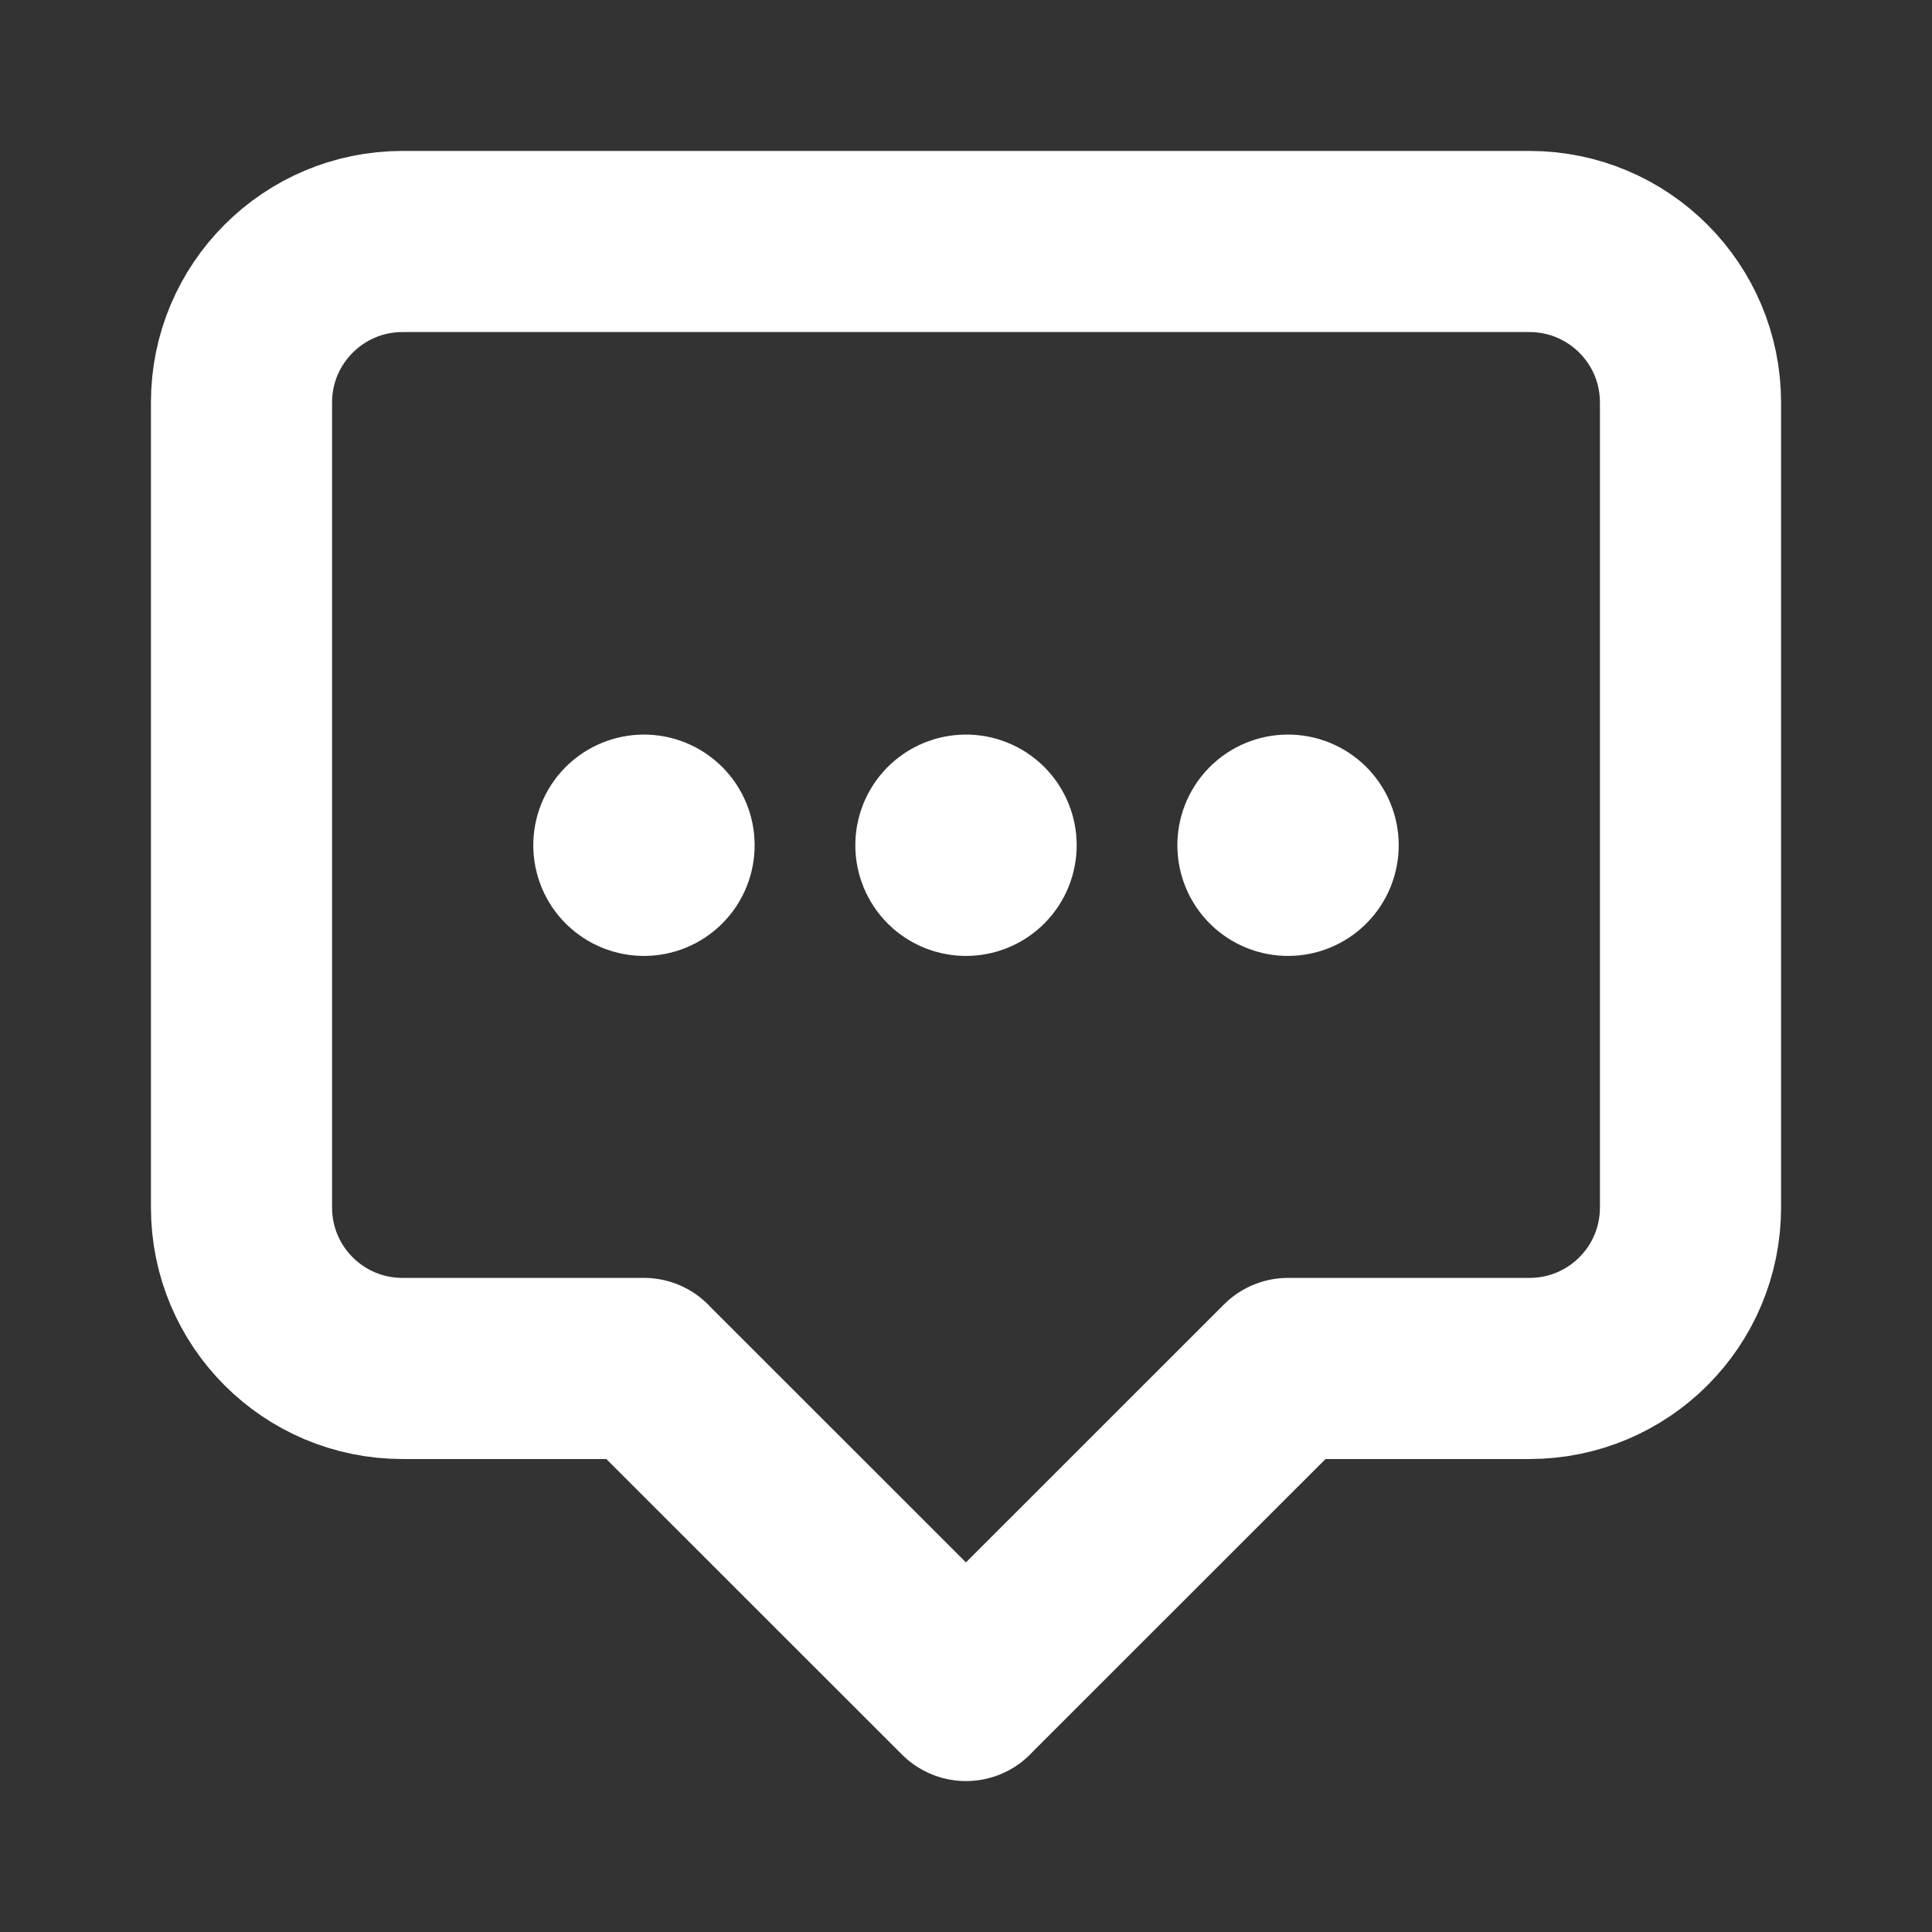
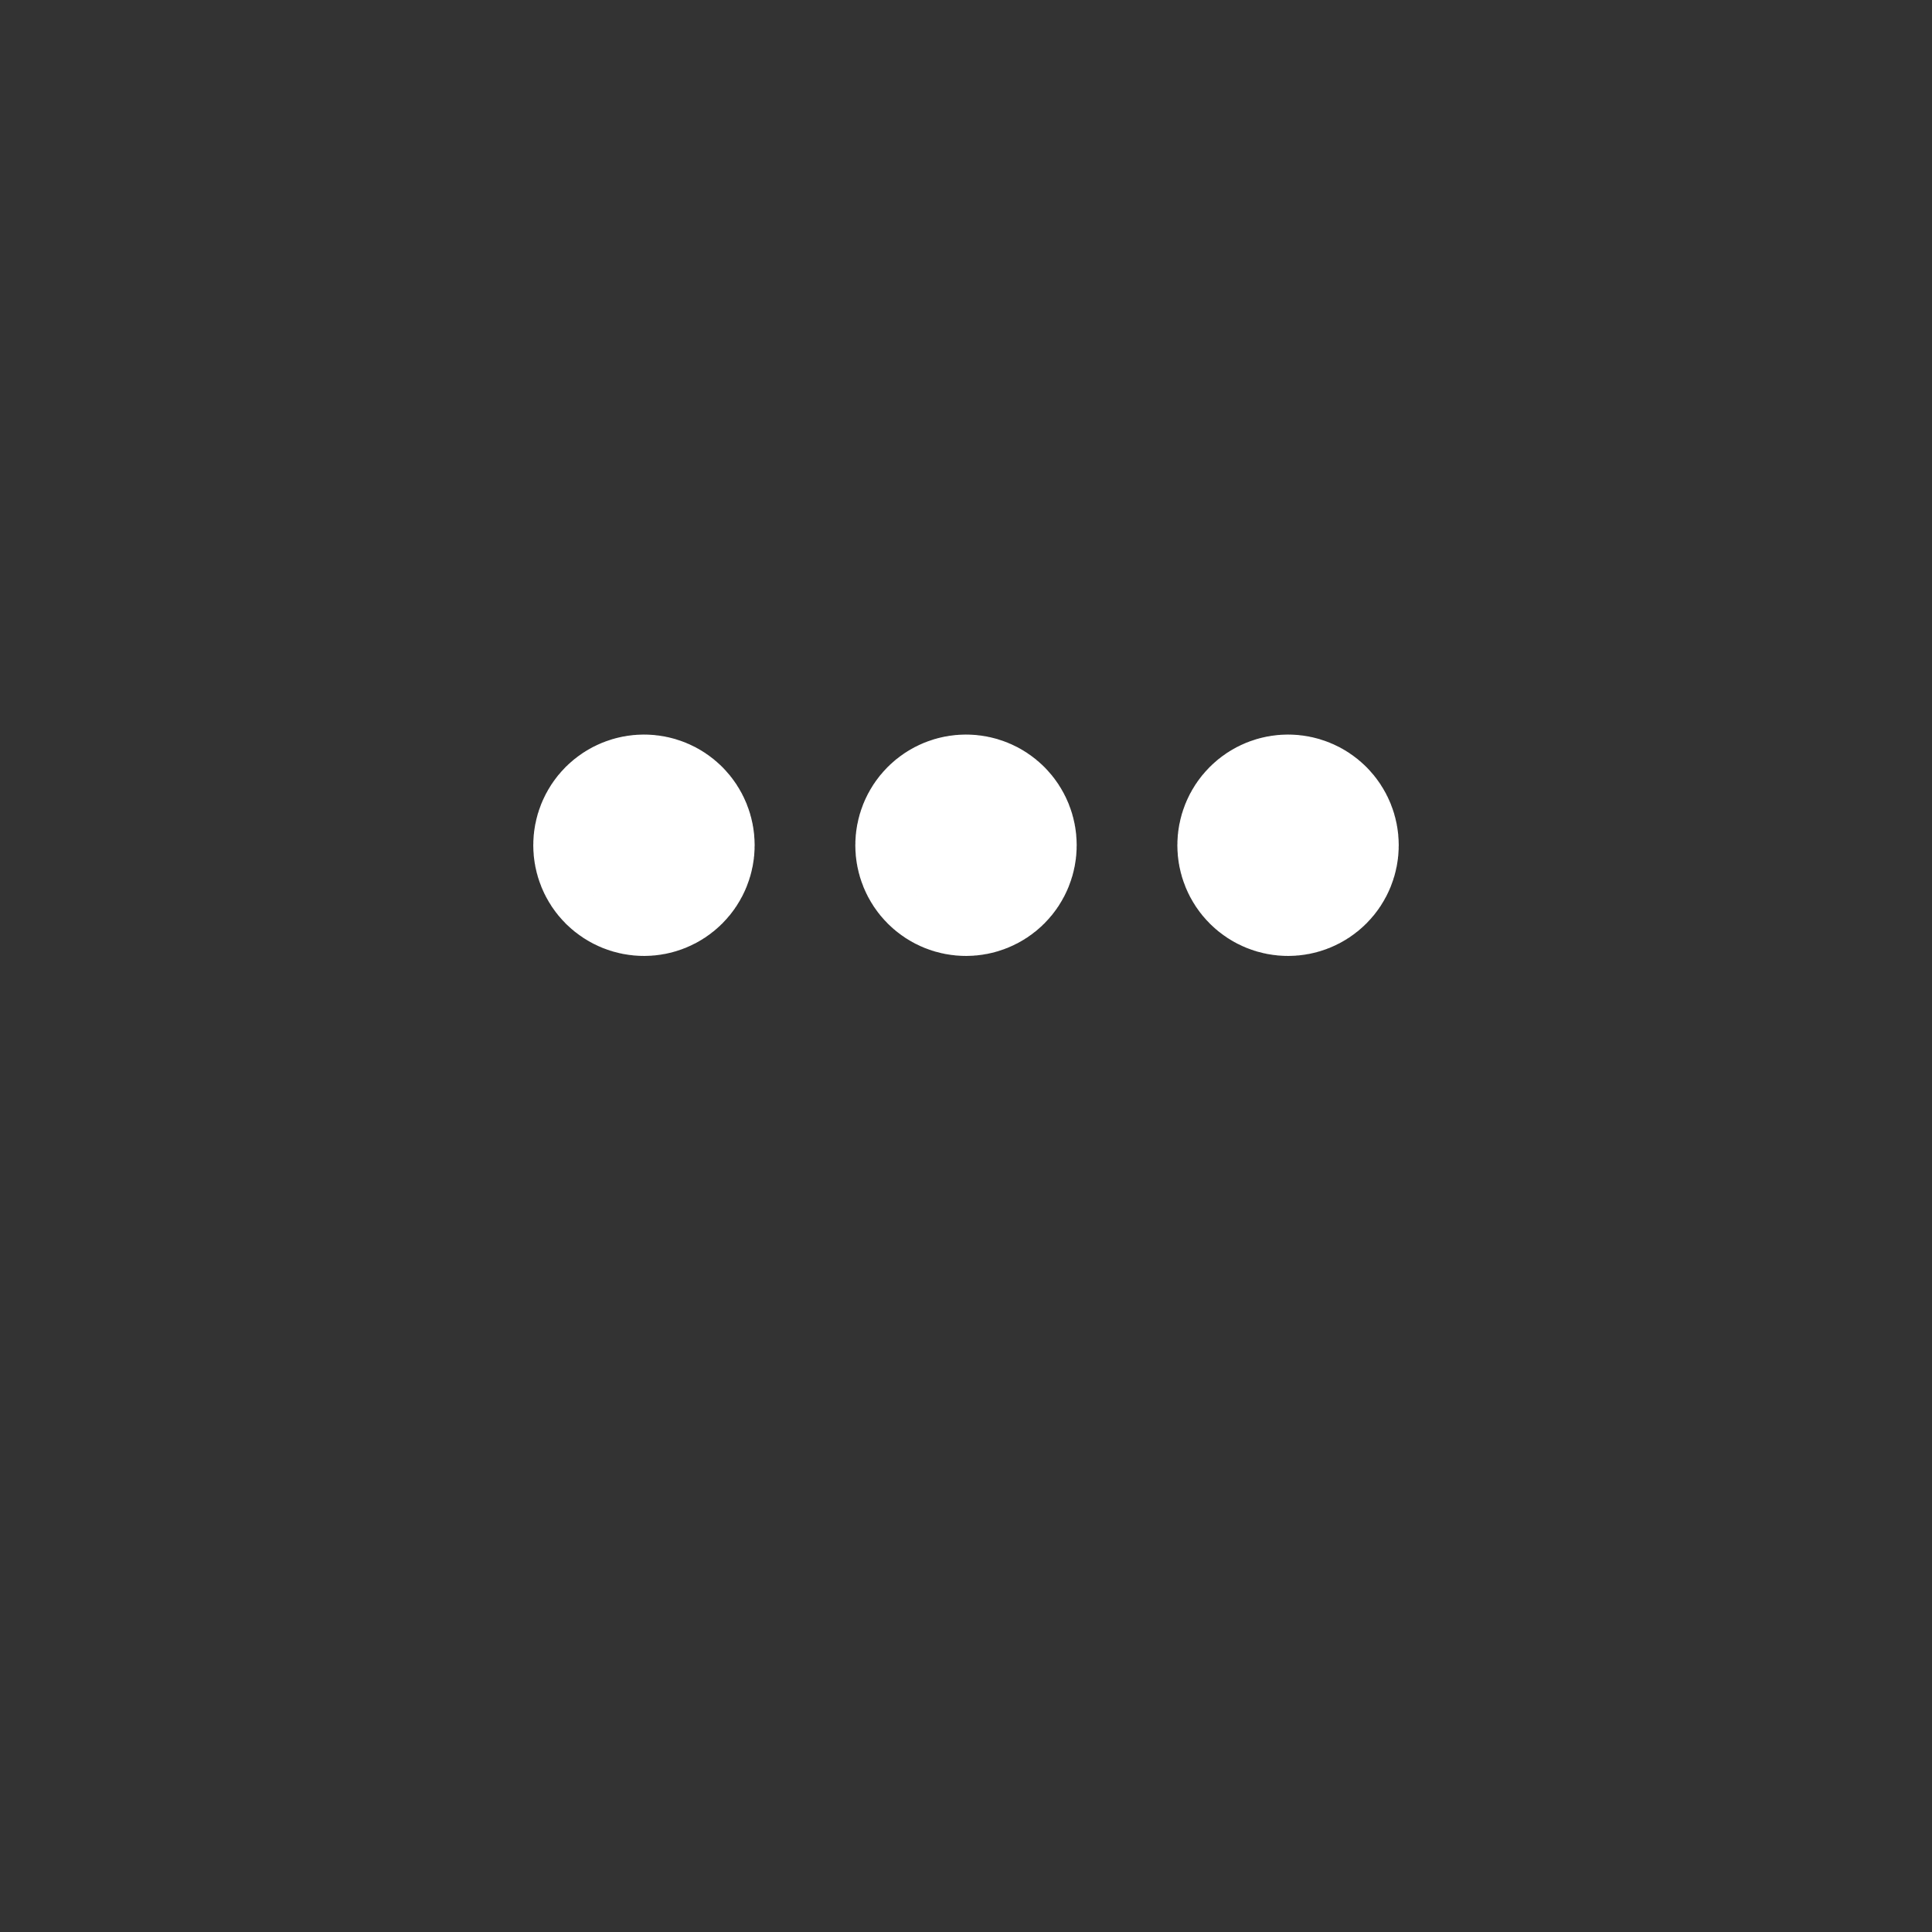
<svg xmlns="http://www.w3.org/2000/svg" width="16" height="16" viewBox="0 0 16 16" fill="none">
  <rect x="0" y="0" width="16" height="16" fill="#333333" stroke="none" />
  <path d="M8.118 6.882C8.183 6.947 8.183 7.053 8.118 7.118C8.053 7.183 7.947 7.183 7.882 7.118C7.817 7.053 7.817 6.947 7.882 6.882C7.947 6.817 8.053 6.817 8.118 6.882" stroke="white" stroke-width="1.5" stroke-linecap="round" stroke-linejoin="round" />
  <path d="M10.785 6.882C10.85 6.947 10.85 7.053 10.785 7.118C10.72 7.183 10.614 7.183 10.549 7.118C10.484 7.053 10.484 6.947 10.549 6.882C10.614 6.817 10.72 6.817 10.785 6.882" stroke="white" stroke-width="1.5" stroke-linecap="round" stroke-linejoin="round" />
  <path d="M5.451 6.882C5.516 6.947 5.516 7.053 5.451 7.118C5.386 7.183 5.281 7.183 5.215 7.118C5.15 7.053 5.15 6.947 5.215 6.882C5.281 6.817 5.386 6.817 5.451 6.882" stroke="white" stroke-width="1.5" stroke-linecap="round" stroke-linejoin="round" />
-   <path d="M8 14L5.333 11.334V11.333H3.333C2.597 11.333 2 10.737 2 10V3.333C2 2.597 2.597 2 3.333 2H12.667C13.403 2 14 2.597 14 3.333V10C14 10.737 13.403 11.333 12.667 11.333H10.667L8 13.999" stroke="white" stroke-width="1.5" stroke-linecap="round" stroke-linejoin="round" />
</svg>